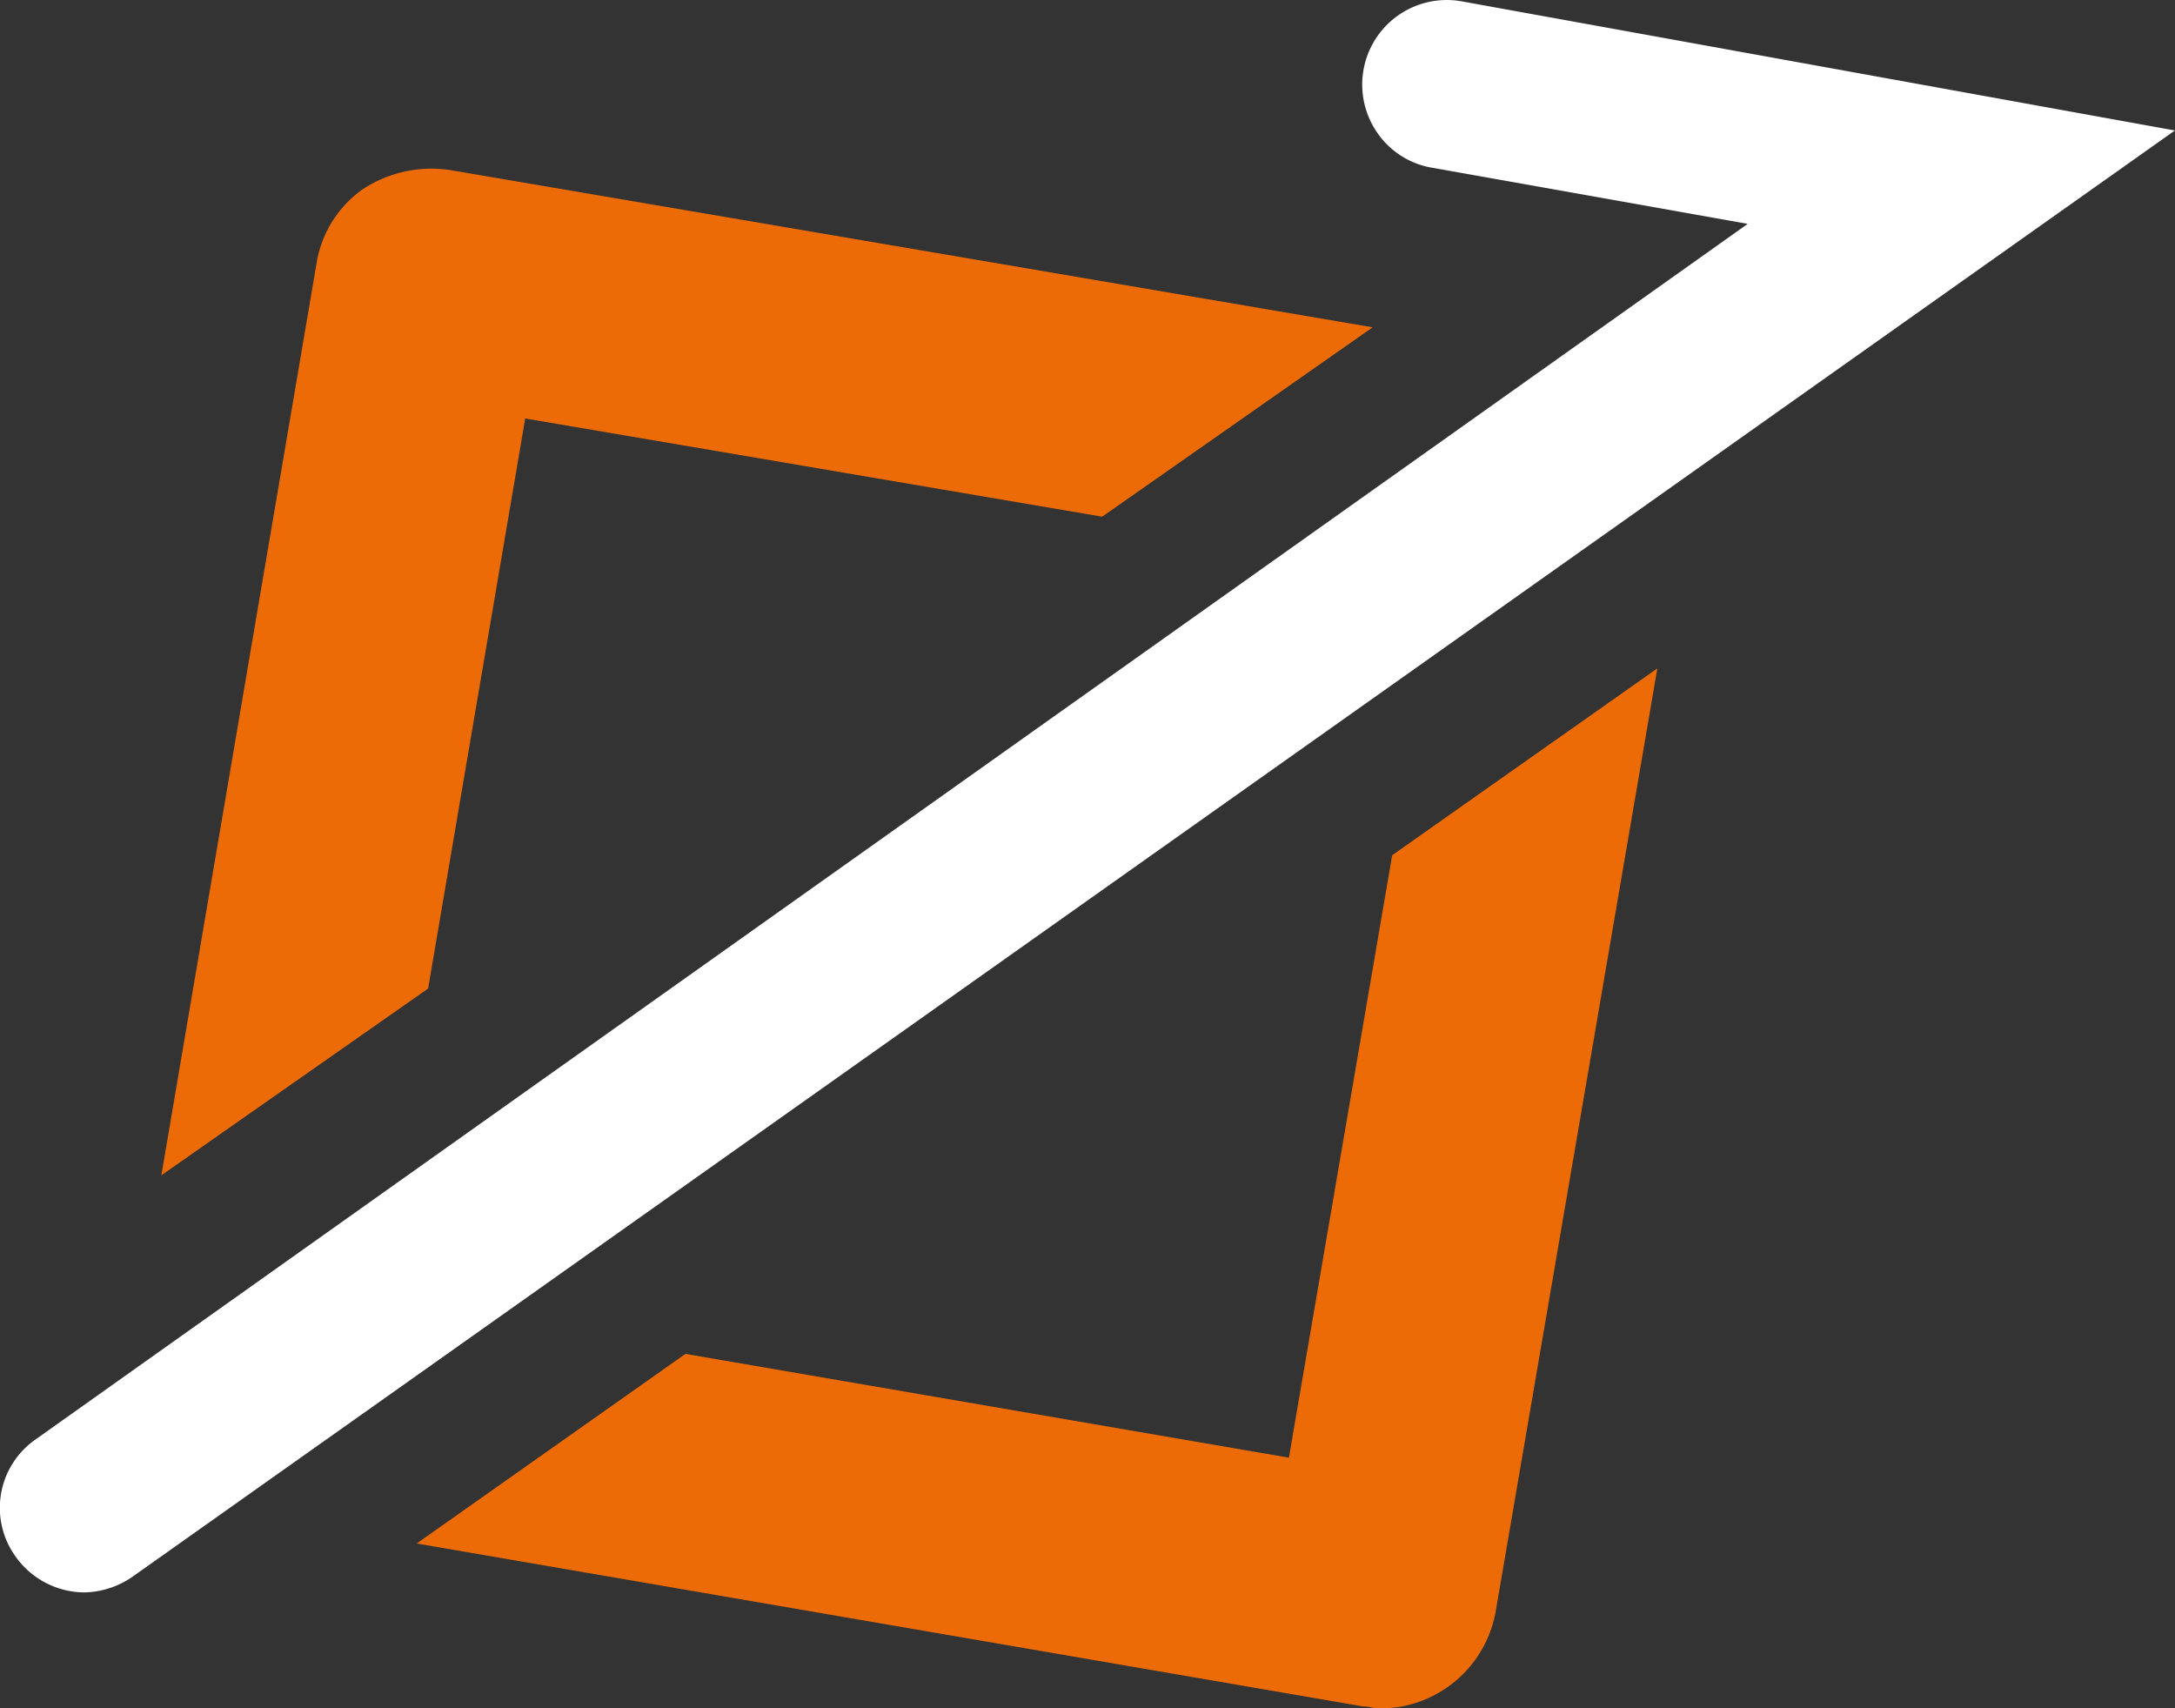
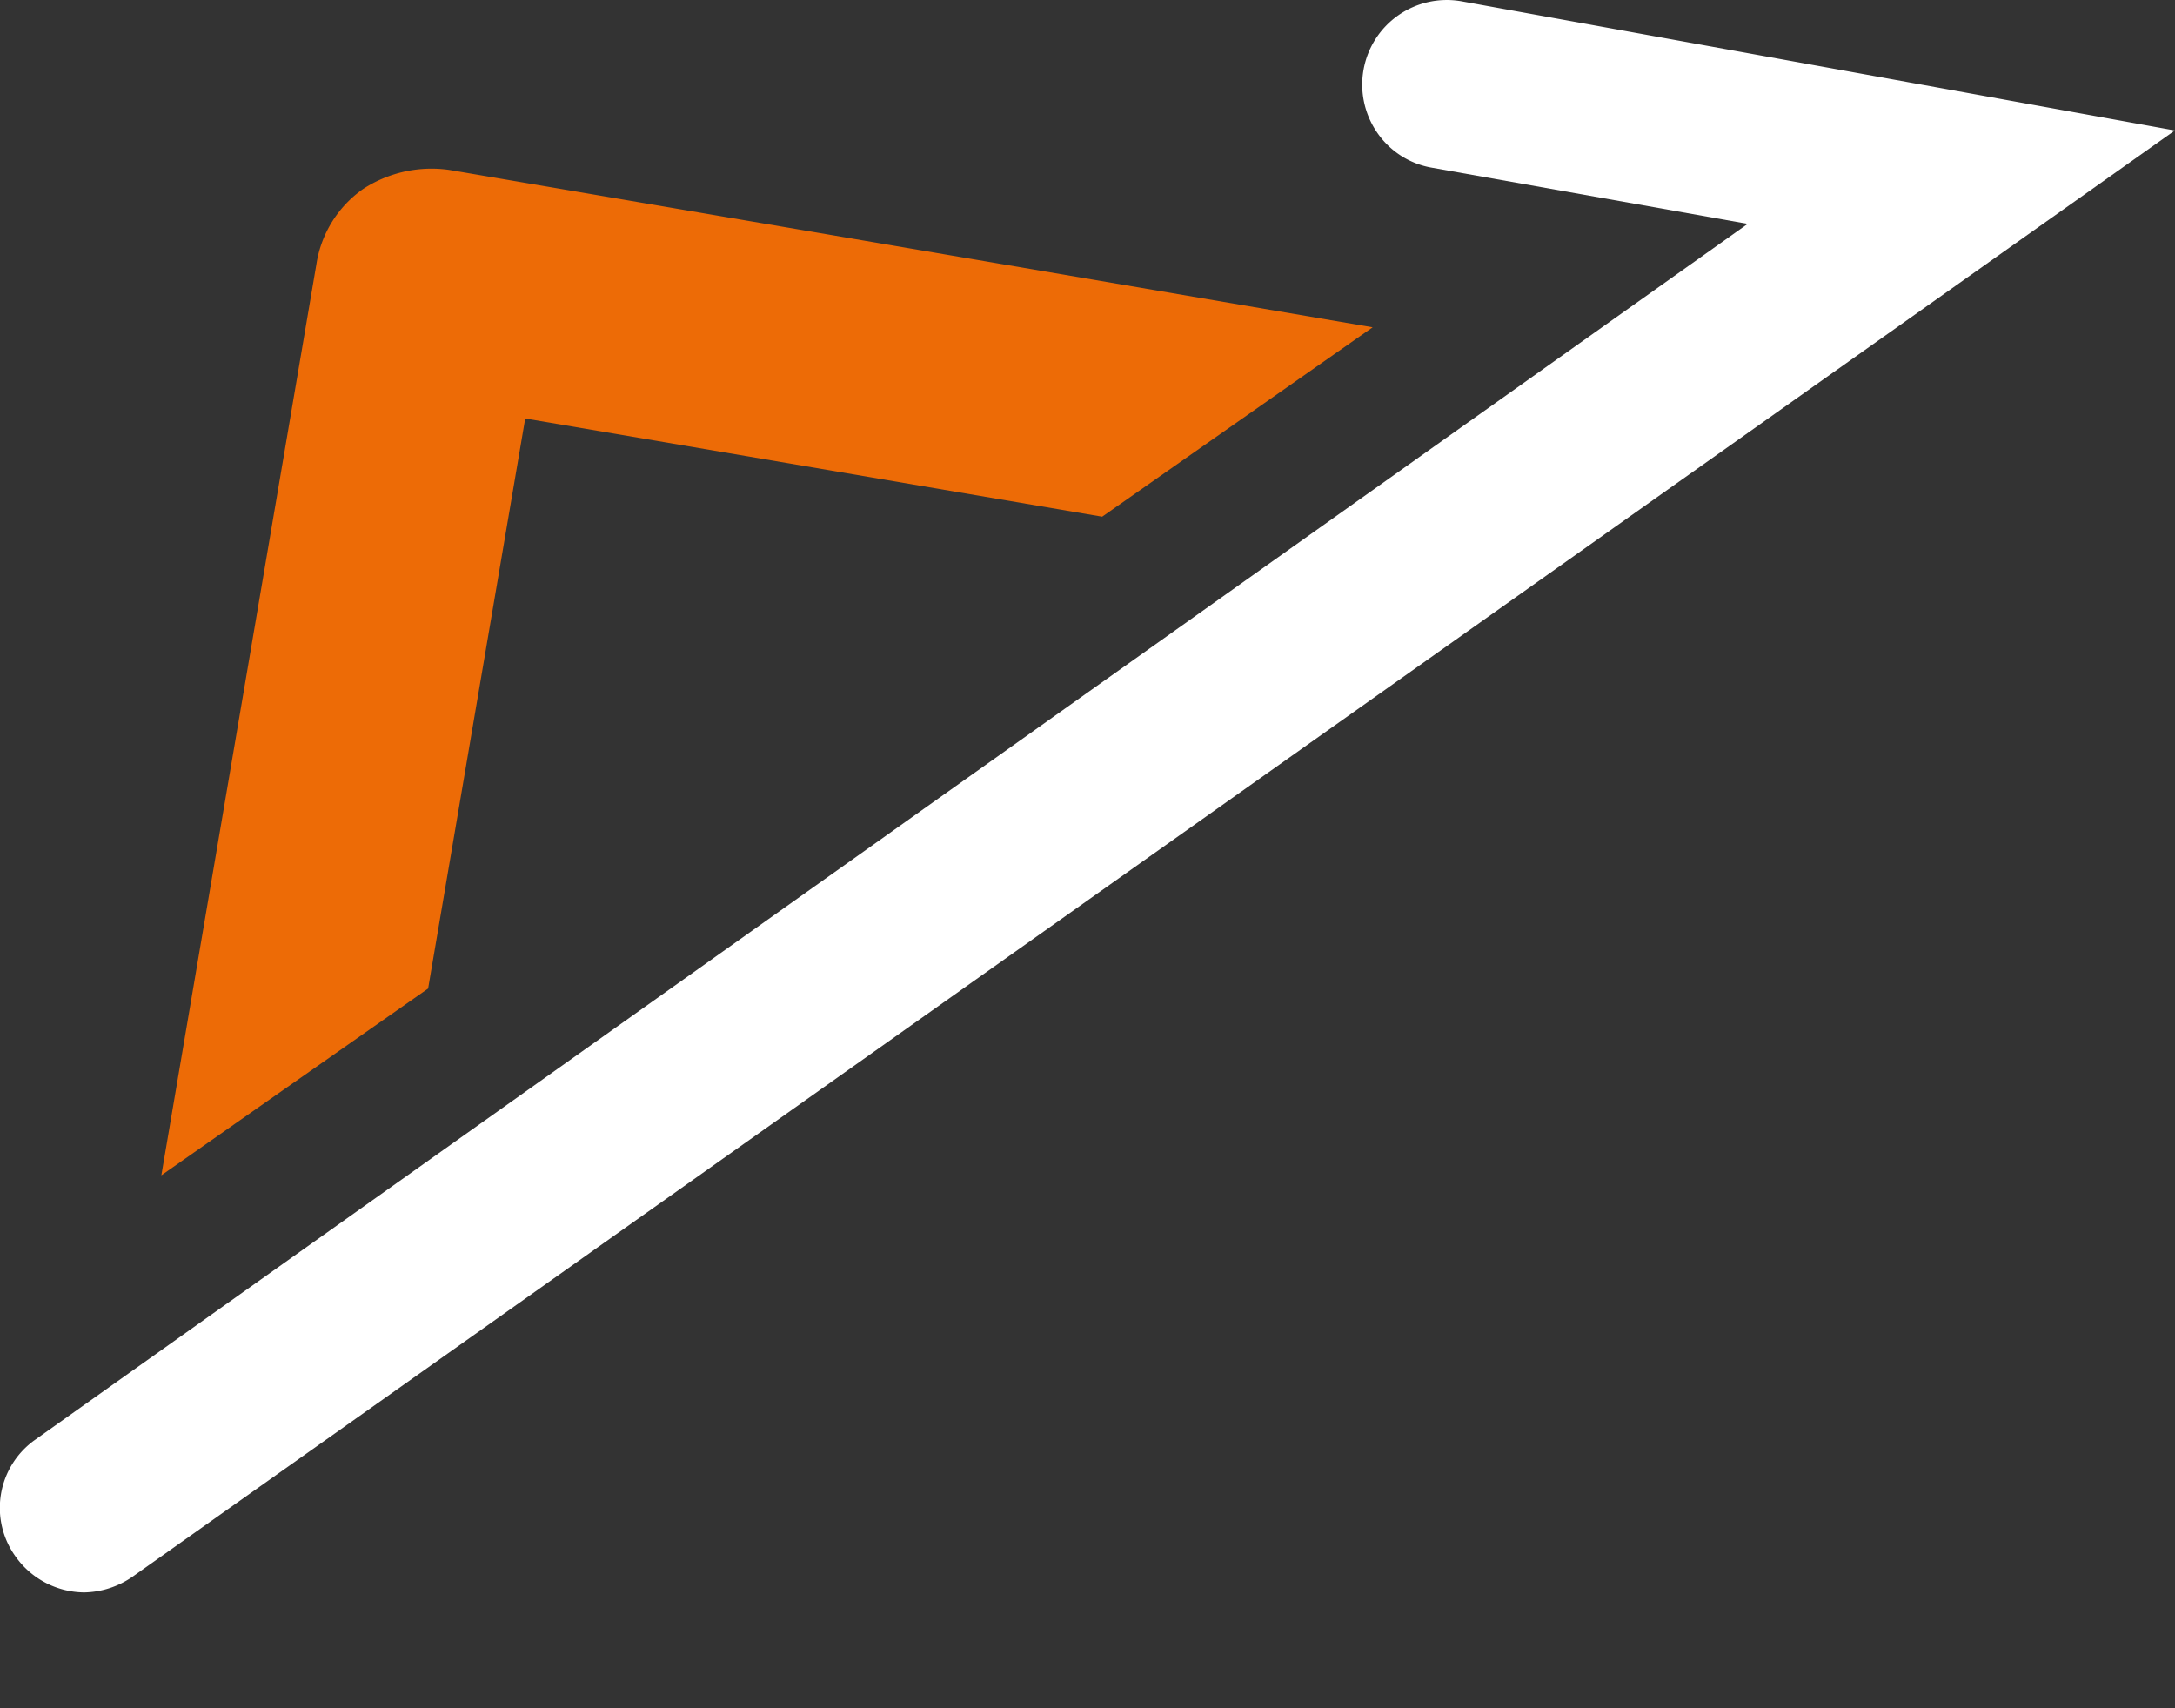
<svg xmlns="http://www.w3.org/2000/svg" width="55.997" height="43.98" viewBox="0 0 55.997 43.98">
  <rect x="0" y="0" width="55.997" height="43.98" fill="#333333" stroke="none" />
  <g id="Group_427" data-name="Group 427" transform="translate(-994.681 -8145.985)">
    <path id="Path_113" data-name="Path 113" d="M591.835.041a2.177,2.177,0,0,0-2.171,3.382,2.145,2.145,0,0,0,1.4.9l8.138,1.447-44.091,31.3a2.144,2.144,0,0,0-.487,3.03,2.184,2.184,0,0,0,1.749.9,2.25,2.25,0,0,0,1.261-.415L610.2,3.366Z" transform="translate(440.475 8145.978)" fill="#fff" />
    <path id="Path_114" data-name="Path 114" d="M575.1,14.137a3.225,3.225,0,0,0-2.23.49,2.9,2.9,0,0,0-1.2,1.929l-3.993,23.461,6.868-4.808,2.5-14.675,14.854,2.528,6.964-4.875Z" transform="translate(431.158 8136.224)" fill="#ed6b06" />
-     <path id="Path_115" data-name="Path 115" d="M614.159,60.672,611.5,76.181l-15.537-2.672-6.919,4.881,24.334,4.189.067.006a.98.98,0,0,1,.179.024,1.438,1.438,0,0,0,.24.028,3.026,3.026,0,0,0,2.956-2.475l4.166-24.3Z" transform="translate(416.365 8107.329)" fill="#ed6b06" />
  </g>
</svg>